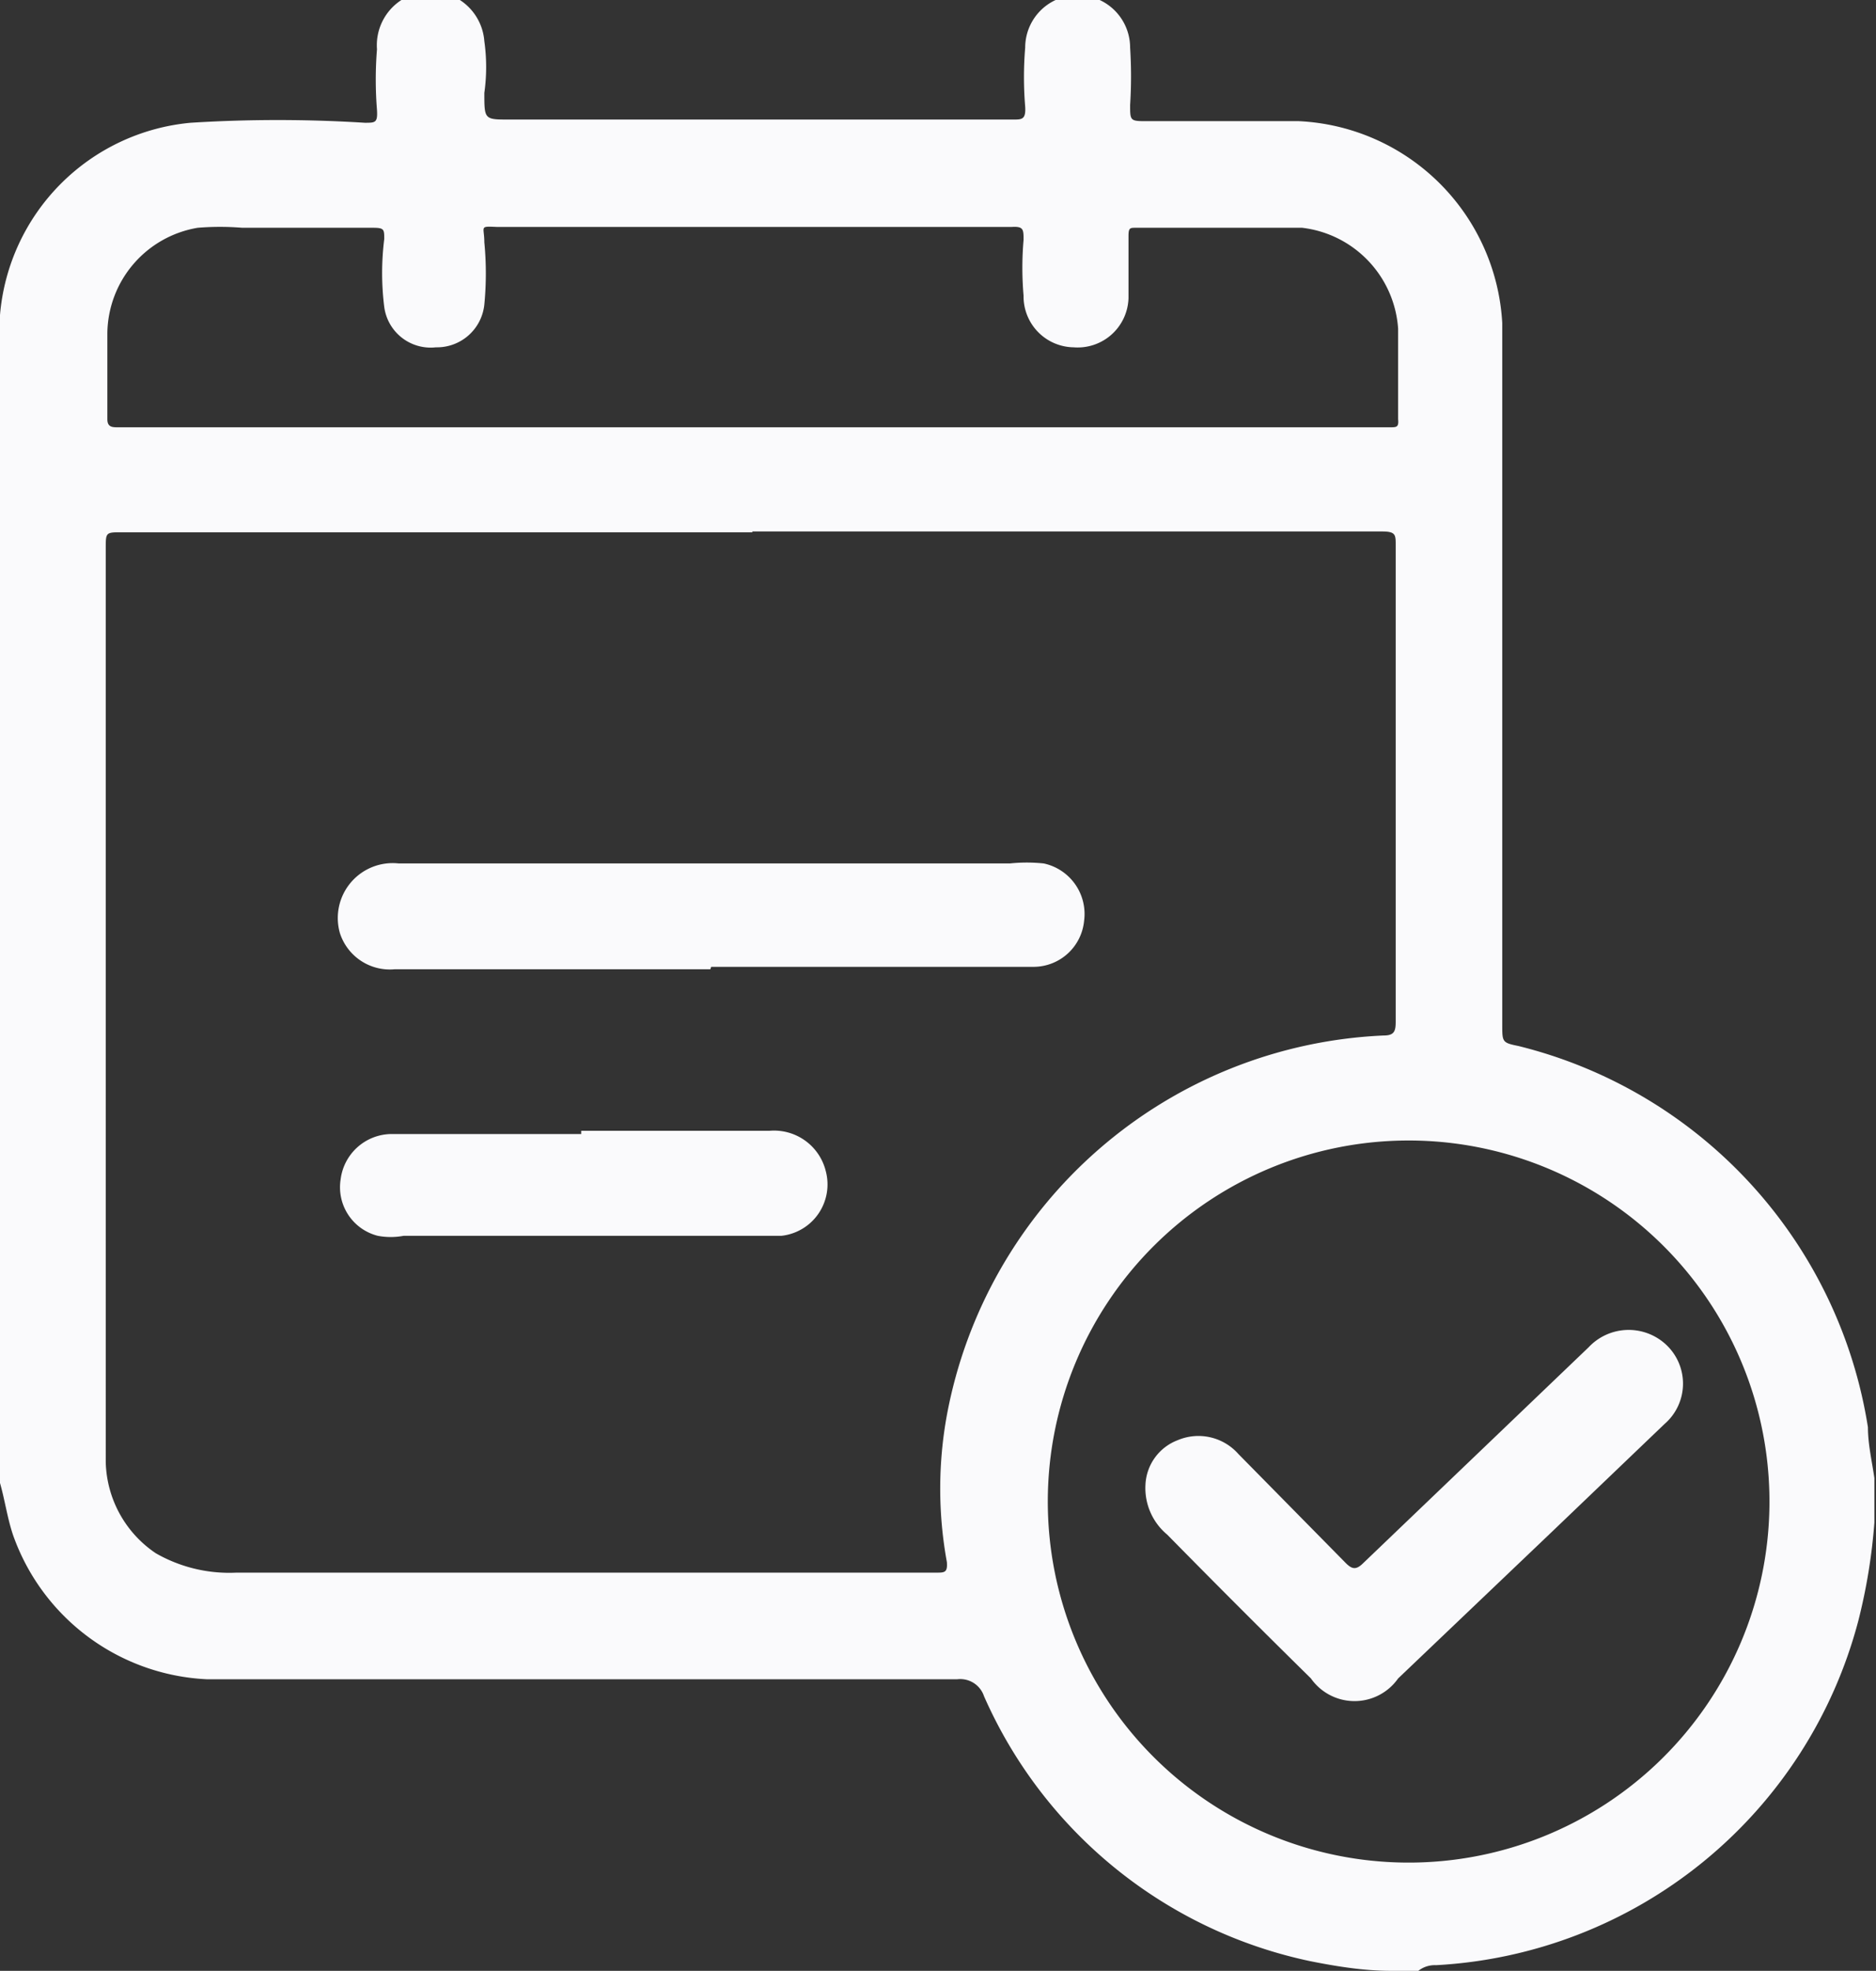
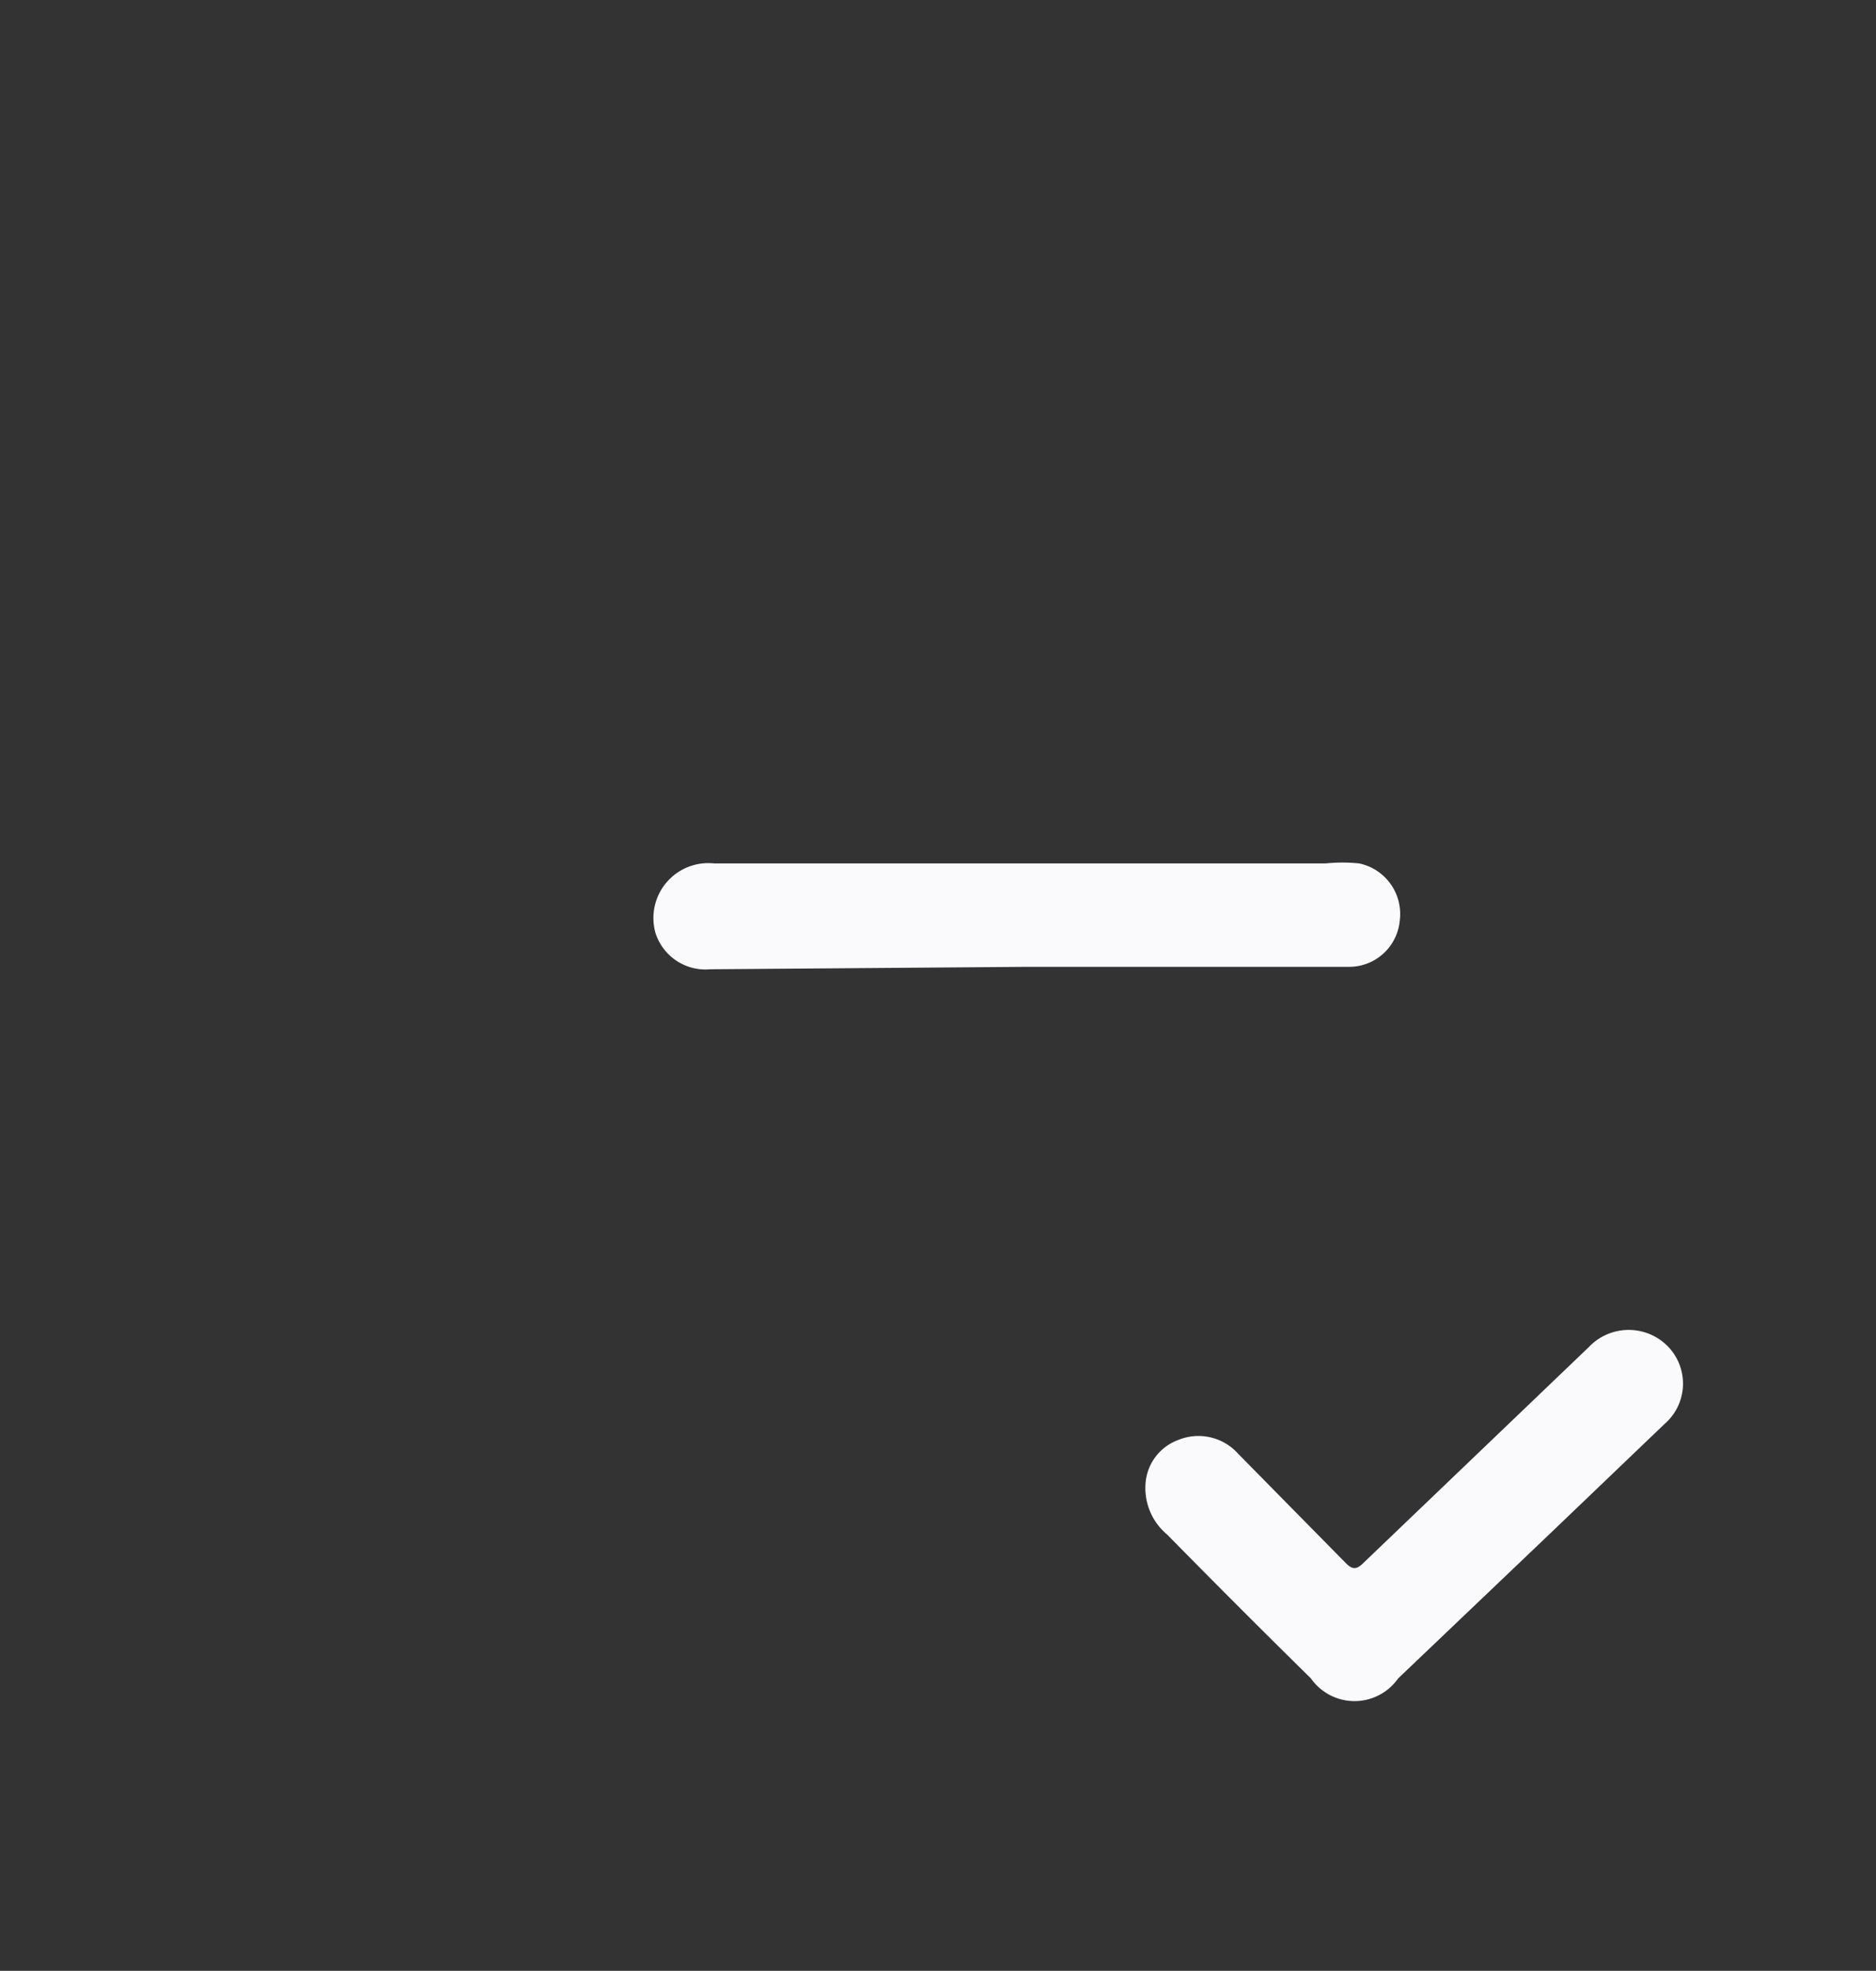
<svg xmlns="http://www.w3.org/2000/svg" viewBox="0 0 23.24 24.4">
  <rect x="0" y="0" width="23.24" height="24.4" fill="#333333" stroke="none" />
  <defs>
    <style>.cls-1{fill:#fafafc;}</style>
  </defs>
  <title>MAKE-APPOINTMENT-BLANCO</title>
  <g id="Capa_2" data-name="Capa 2">
    <g id="Capa_1-2" data-name="Capa 1">
-       <path class="cls-1" d="M17.57,24.4h-.22s-.08,0-.12,0c-.32,0-.65-.05-1-.12A5.7,5.7,0,0,1,12.19,21a.31.31,0,0,0-.33-.21H2.56A2.68,2.68,0,0,1,.16,19c-.07-.21-.1-.43-.16-.64V4s0-.07,0-.1A2.61,2.61,0,0,1,2.36,1.52a17.28,17.28,0,0,1,2.16,0c.13,0,.16,0,.15-.16a4.7,4.7,0,0,1,0-.75A.64.64,0,0,1,6,.51a2.29,2.29,0,0,1,0,.64c0,.33,0,.33.31.33h6.24c.11,0,.16,0,.15-.16a4.43,4.43,0,0,1,0-.73.65.65,0,0,1,1.3,0,5.63,5.63,0,0,1,0,.71c0,.19,0,.2.19.2.63,0,1.26,0,1.9,0A2.65,2.65,0,0,1,18.61,4c0,.7,0,1.41,0,2.12v6.57c0,.21,0,.22.2.26a5.79,5.79,0,0,1,4.33,4.72c0,.21.05.42.08.63v.46s0,.06,0,.09a7.06,7.06,0,0,1-.2,1.22,5.73,5.73,0,0,1-5.23,4.26A.33.33,0,0,0,17.57,24.4ZM9.32,6.59H1.51c-.2,0-.2,0-.2.2,0,.6,0,1.2,0,1.8V18.1a1.4,1.4,0,0,0,.62,1.13,1.83,1.83,0,0,0,1,.24H11.6c.1,0,.14,0,.13-.13a5.06,5.06,0,0,1,0-1.82,5.76,5.76,0,0,1,5.41-4.7c.13,0,.15-.05.15-.17,0-.71,0-1.43,0-2.14,0-1.25,0-2.51,0-3.76,0-.13,0-.17-.17-.17H9.32Zm8.13,7.53a4.47,4.47,0,1,0,4.47,4.51A4.47,4.47,0,0,0,17.45,14.12ZM9.33,5.29h7.89c.08,0,.11,0,.1-.1,0-.37,0-.75,0-1.12a1.35,1.35,0,0,0-1.19-1.25c-.68,0-1.37,0-2.06,0-.07,0-.09,0-.09.1,0,.25,0,.51,0,.77a.63.63,0,0,1-.68.61.63.63,0,0,1-.62-.64,4,4,0,0,1,0-.69c0-.13,0-.17-.15-.16H6.16C5.93,2.8,6,2.8,6,3a4,4,0,0,1,0,.77.59.59,0,0,1-.6.53.58.58,0,0,1-.64-.5,3.38,3.38,0,0,1,0-.84c0-.12,0-.14-.14-.14H3a3.38,3.38,0,0,0-.55,0A1.34,1.34,0,0,0,1.33,4.12c0,.35,0,.71,0,1.07,0,.09.05.1.12.1h7.9Z" />
-       <path class="cls-1" d="M8.8,12H4.89a.65.65,0,0,1-.68-.45.68.68,0,0,1,.73-.86h7.57a2,2,0,0,1,.42,0,.64.64,0,0,1,.5.71.63.63,0,0,1-.62.57h-4Z" />
-       <path class="cls-1" d="M7.2,14H9.53a.66.66,0,0,1,.7.5.64.64,0,0,1-.55.8H5a.86.86,0,0,1-.32,0,.62.62,0,0,1-.46-.7.64.64,0,0,1,.62-.56H7.2Z" />
+       <path class="cls-1" d="M8.8,12a.65.65,0,0,1-.68-.45.68.68,0,0,1,.73-.86h7.57a2,2,0,0,1,.42,0,.64.64,0,0,1,.5.71.63.63,0,0,1-.62.57h-4Z" />
      <path class="cls-1" d="M14.19,18.38a.62.62,0,0,1,.4-.55.66.66,0,0,1,.75.17l1.33,1.35c.08.08.13.09.22,0l2.79-2.67a.68.68,0,0,1,.94-.05.66.66,0,0,1,0,1l-1.39,1.33-1.91,1.82a.66.66,0,0,1-1.08,0c-.6-.59-1.19-1.18-1.78-1.78A.75.75,0,0,1,14.19,18.38Z" />
    </g>
  </g>
</svg>